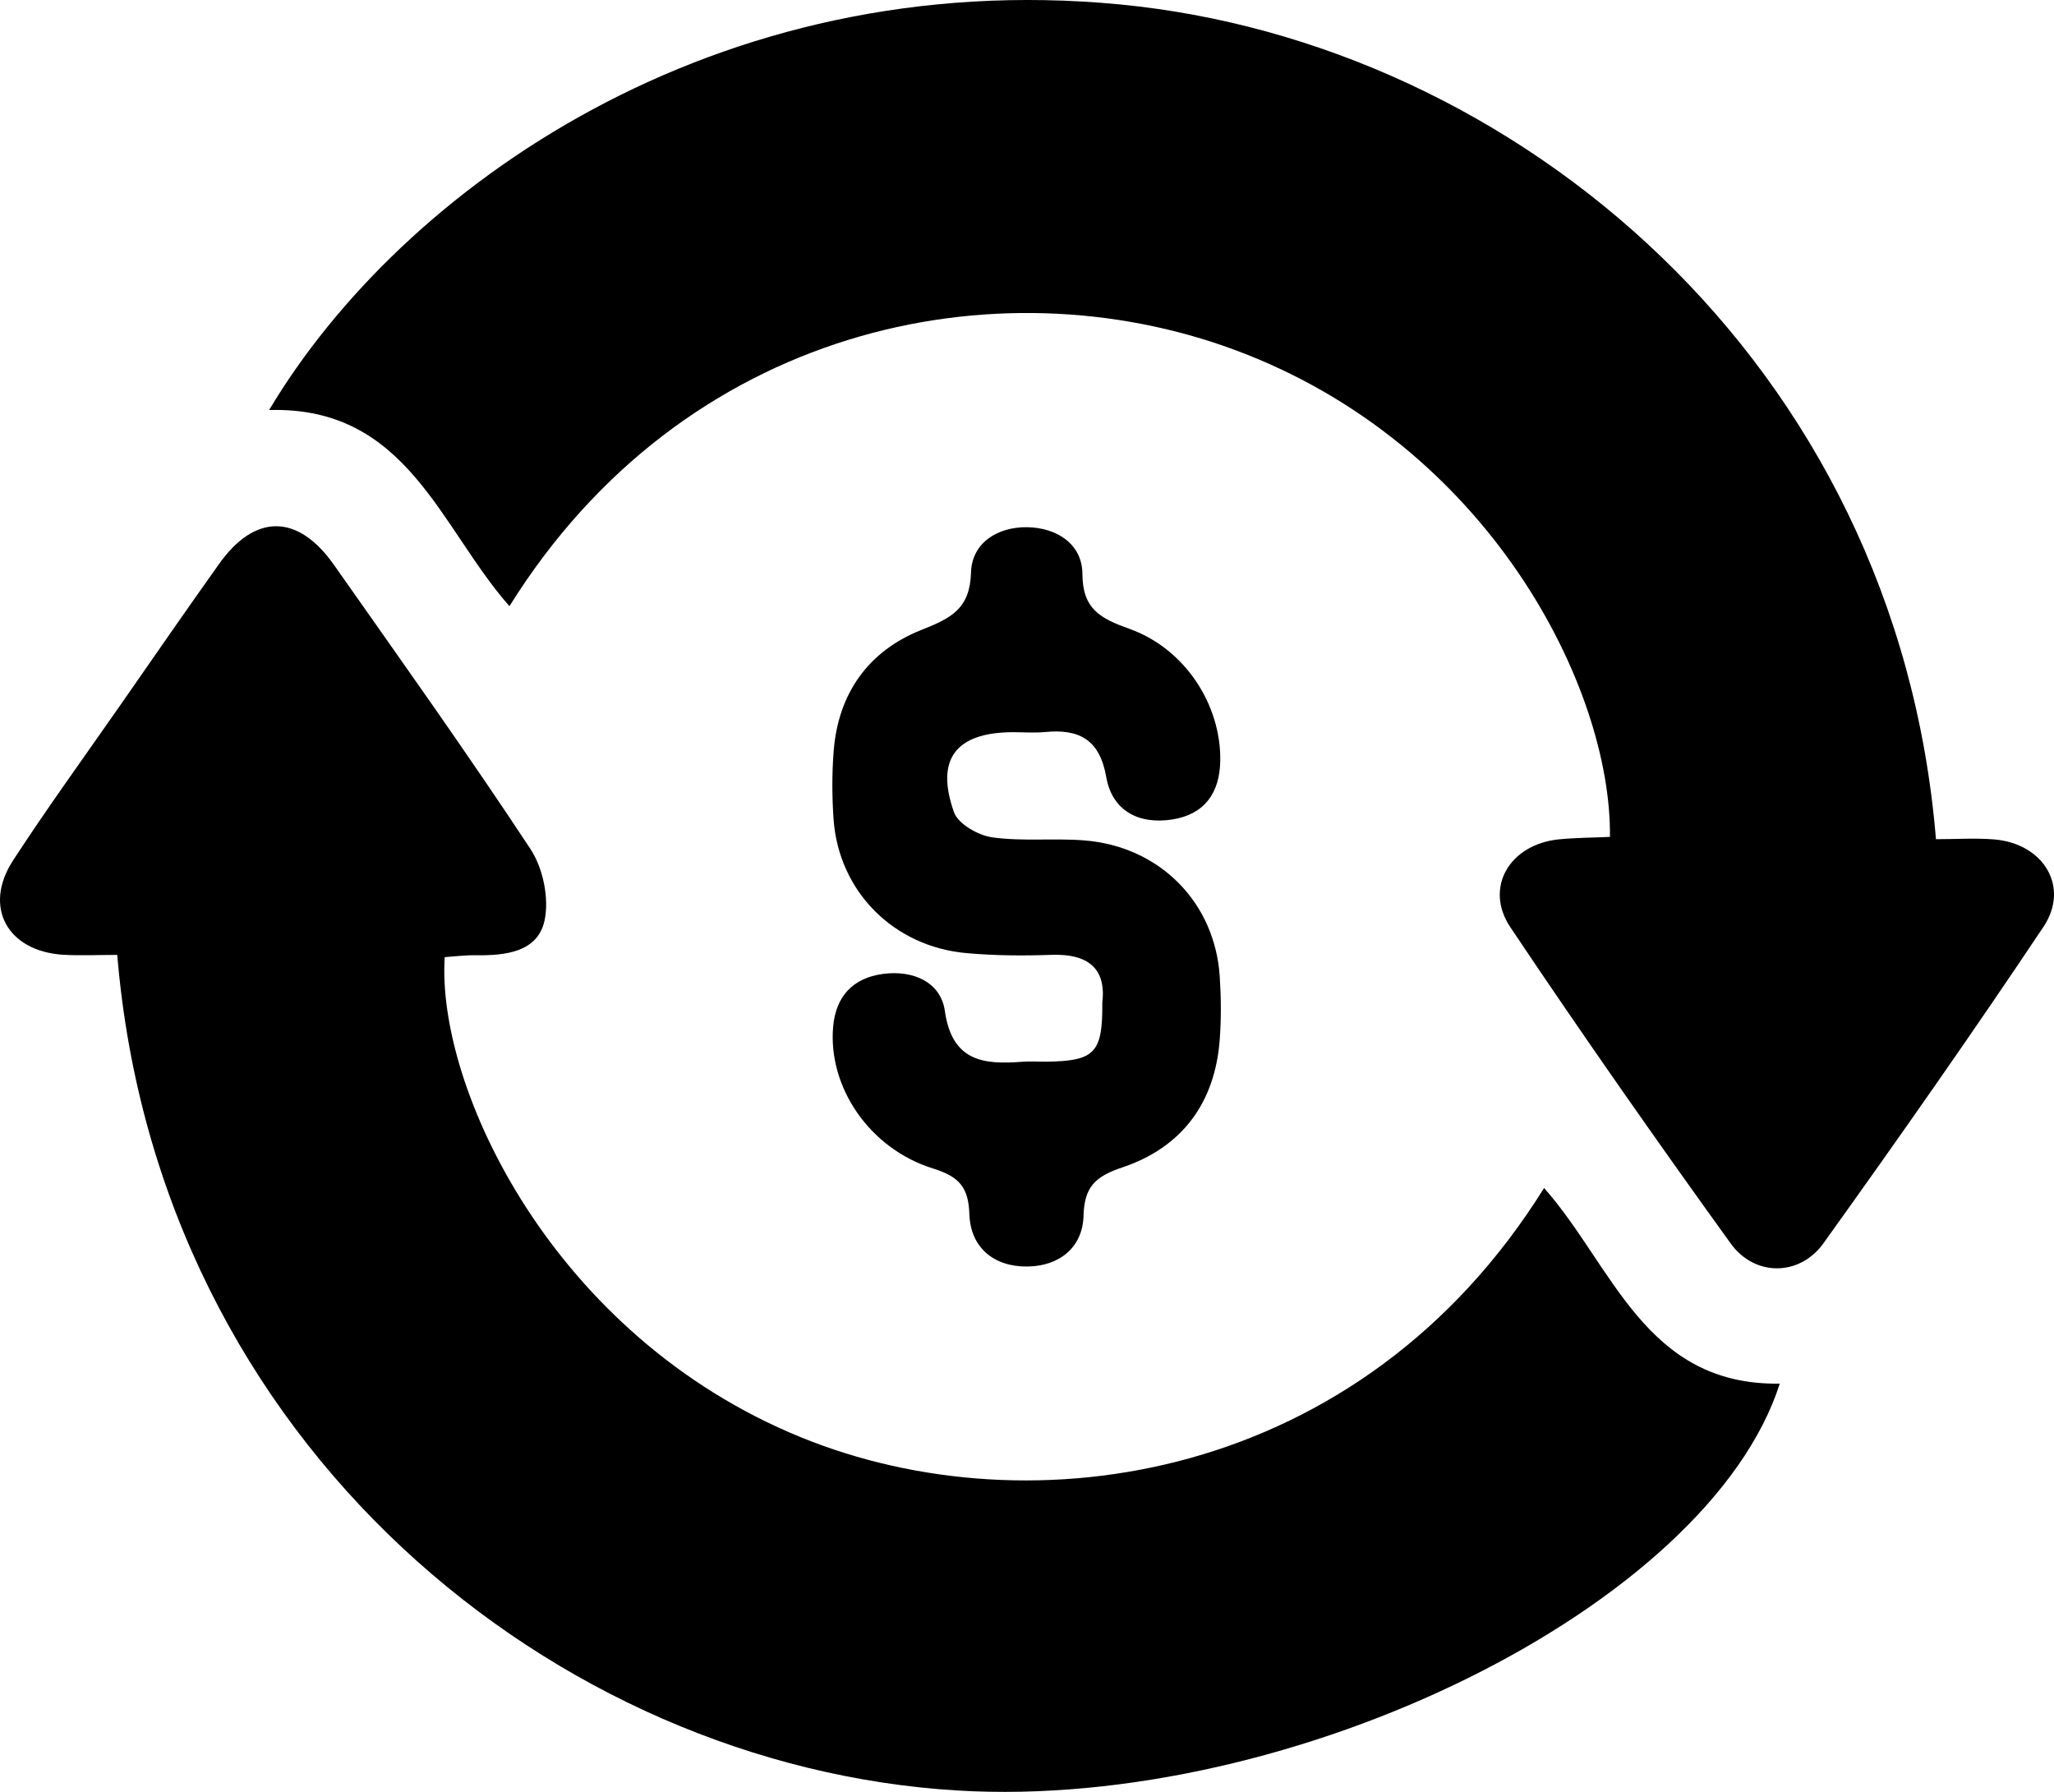
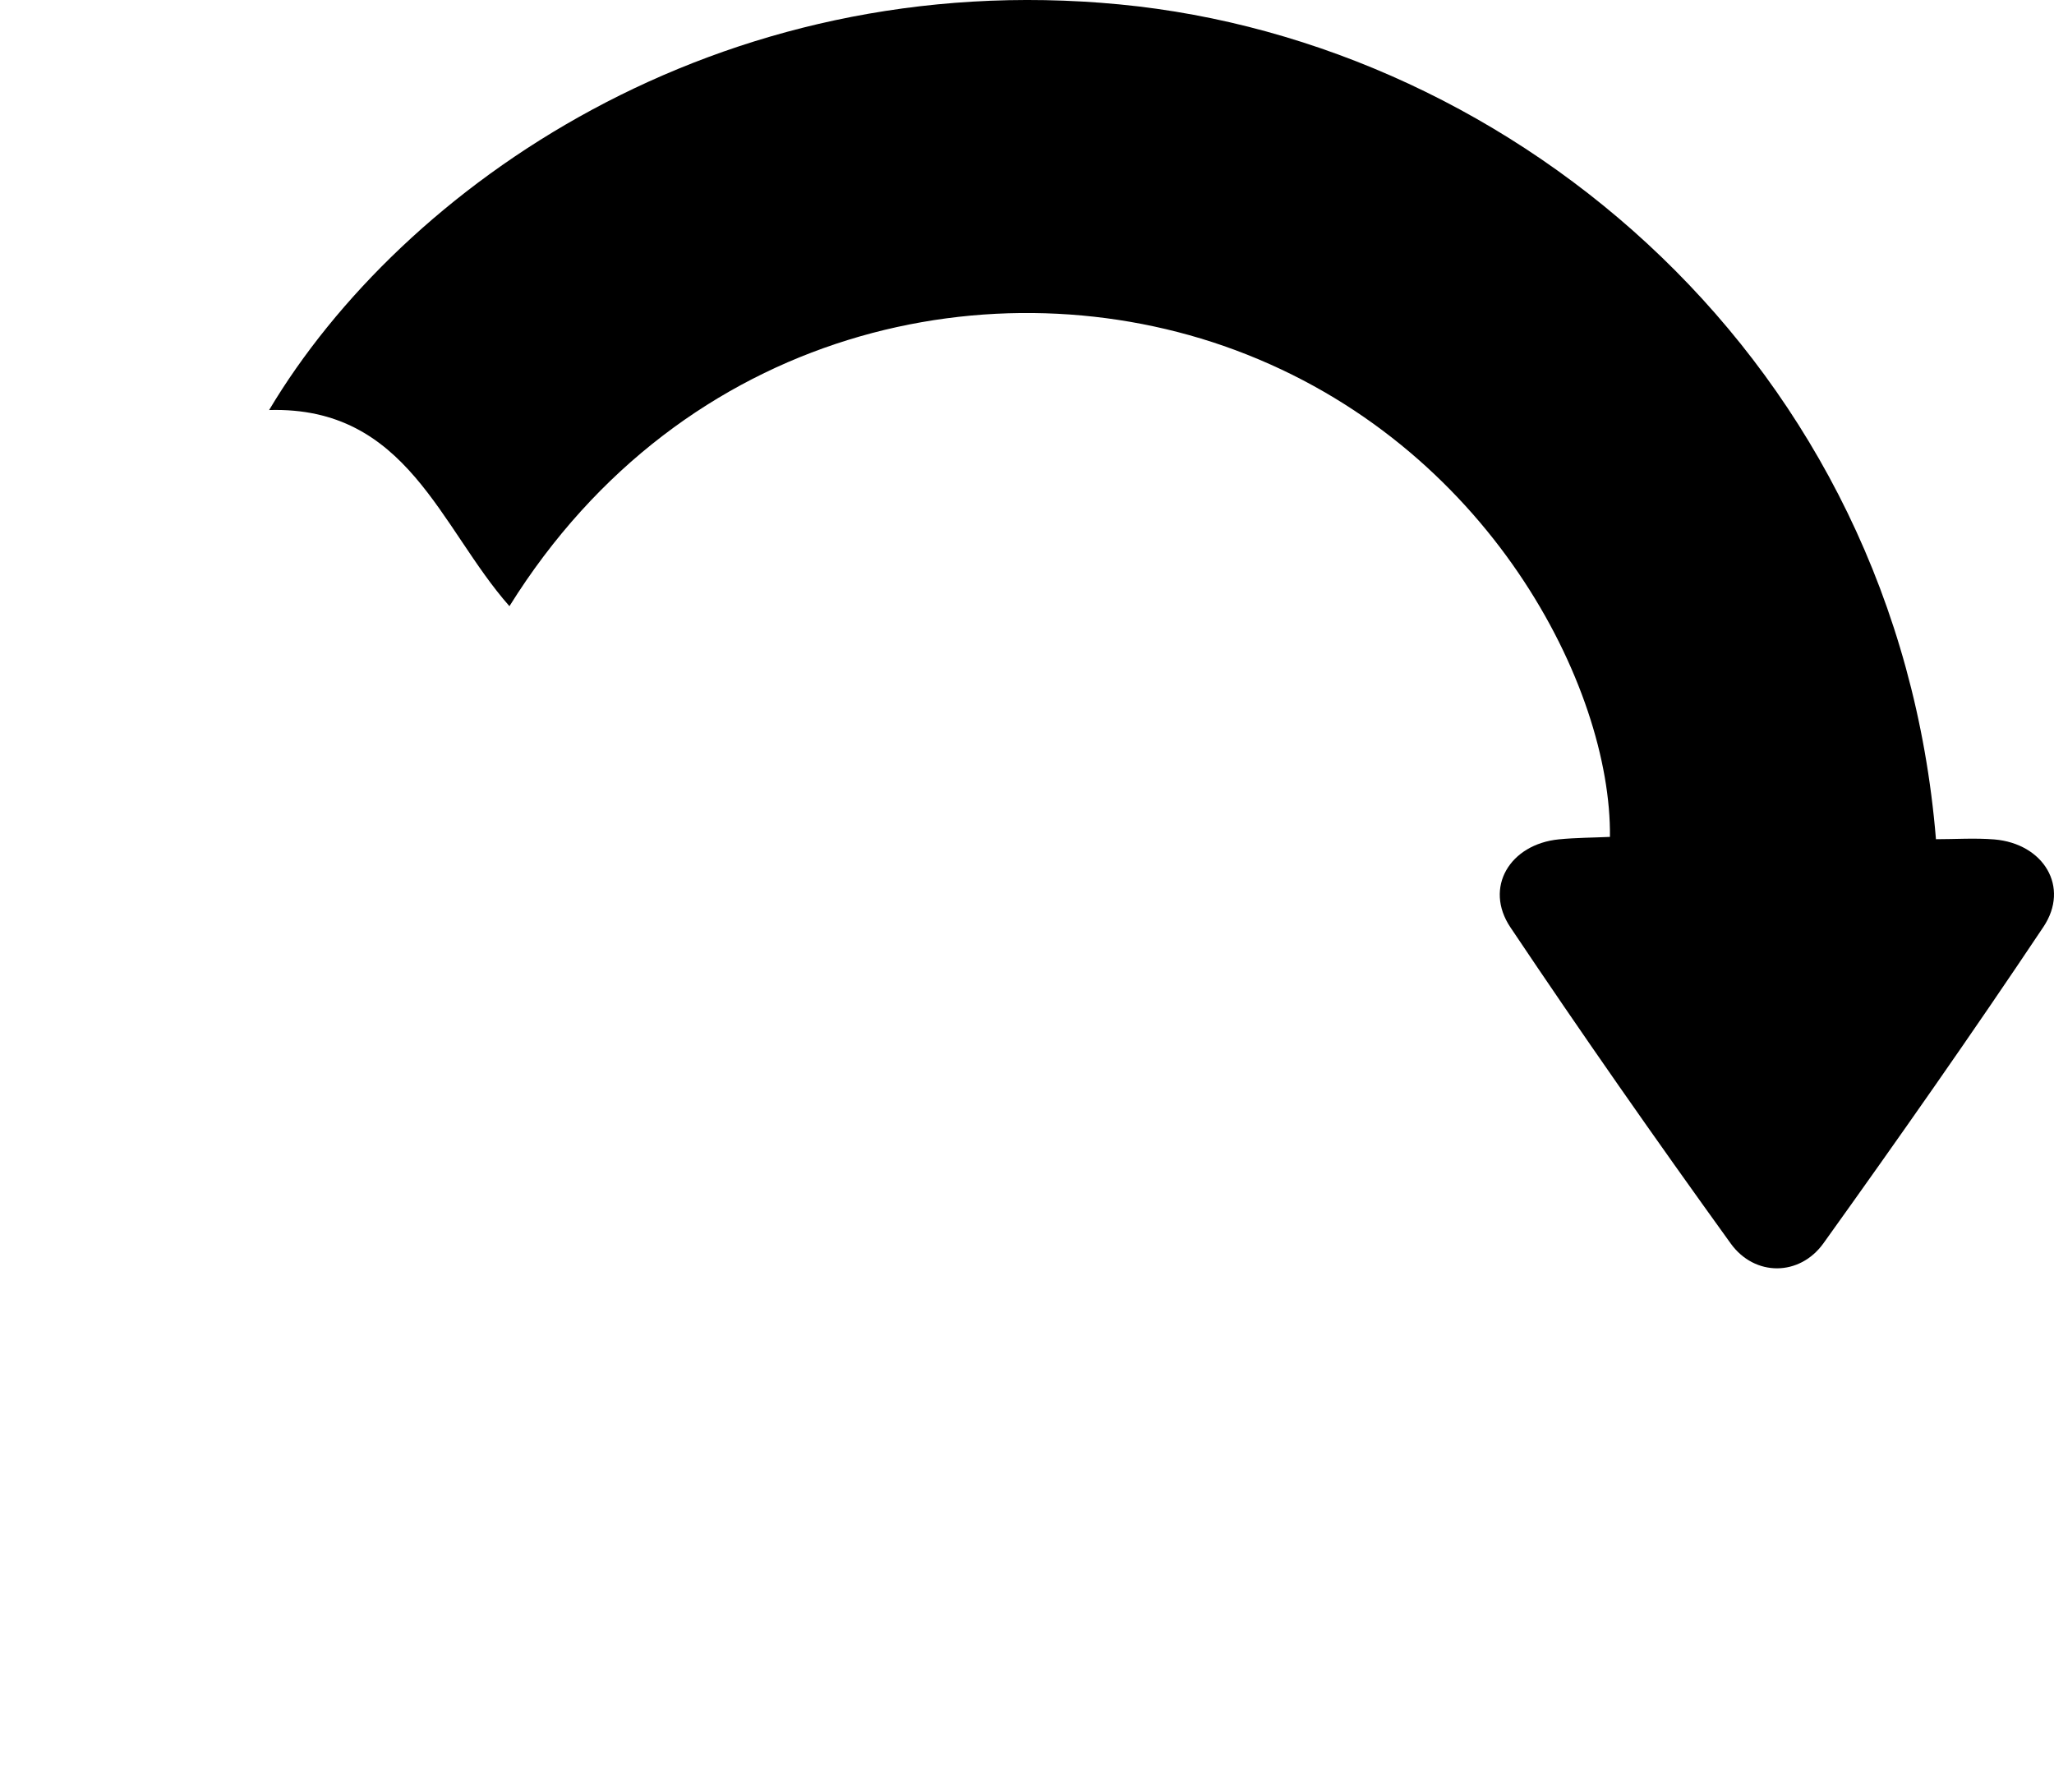
<svg xmlns="http://www.w3.org/2000/svg" width="47" height="41" viewBox="0 0 47 41" fill="none">
-   <path d="M2.683 21.849C2.233 21.849 1.839 21.869 1.446 21.846C0.166 21.766 -0.392 20.75 0.299 19.687C1.092 18.47 1.947 17.293 2.778 16.099C3.521 15.031 4.261 13.959 5.017 12.898C5.835 11.749 6.817 11.753 7.64 12.923C9.156 15.078 10.686 17.224 12.136 19.423C12.427 19.864 12.57 20.556 12.46 21.065C12.303 21.784 11.567 21.867 10.89 21.857C10.649 21.853 10.411 21.884 10.176 21.9C9.983 24.861 12.629 30.566 18.333 32.889C23.617 35.041 31.149 33.892 35.332 27.183C36.908 28.959 37.639 31.706 40.725 31.659C39.099 36.741 29.615 41.435 21.9 40.968C12.732 40.414 3.619 33.079 2.683 21.849Z" fill="black" />
  <path d="M36.839 19.149C36.877 15.735 34.072 10.165 28.259 8.008C22.788 5.978 15.645 7.474 11.657 13.87C10.064 12.066 9.319 9.292 6.158 9.382C9.191 4.294 16.387 -0.784 25.621 0.101C34.676 0.97 43.4 8.278 44.299 19.202C44.736 19.202 45.189 19.171 45.635 19.207C46.763 19.303 47.368 20.296 46.758 21.208C45.126 23.651 43.437 26.058 41.725 28.447C41.18 29.207 40.152 29.215 39.602 28.452C37.883 26.069 36.197 23.66 34.562 21.219C33.951 20.308 34.549 19.316 35.672 19.205C36.059 19.167 36.452 19.167 36.839 19.149Z" fill="black" />
-   <path d="M25.223 22.945C25.317 22.168 24.907 21.815 24.047 21.848C23.407 21.871 22.761 21.866 22.124 21.809C20.445 21.665 19.186 20.39 19.073 18.734C19.038 18.224 19.036 17.708 19.075 17.199C19.174 15.875 19.865 14.895 21.087 14.412C21.768 14.142 22.195 13.928 22.219 13.099C22.238 12.419 22.83 12.052 23.507 12.063C24.183 12.074 24.764 12.448 24.768 13.131C24.771 13.939 25.181 14.151 25.843 14.388C27.124 14.846 27.946 16.137 27.922 17.414C27.909 18.149 27.557 18.637 26.821 18.751C26.052 18.87 25.447 18.548 25.313 17.778C25.164 16.927 24.7 16.672 23.909 16.75C23.667 16.773 23.421 16.753 23.175 16.753C21.876 16.759 21.396 17.365 21.83 18.586C21.926 18.854 22.384 19.115 22.707 19.16C23.397 19.256 24.111 19.174 24.81 19.229C26.538 19.366 27.804 20.649 27.911 22.353C27.942 22.833 27.946 23.32 27.909 23.8C27.799 25.234 27.047 26.254 25.68 26.712C25.06 26.92 24.812 27.159 24.794 27.813C24.775 28.55 24.234 28.968 23.518 28.979C22.755 28.992 22.206 28.557 22.181 27.778C22.161 27.165 21.946 26.922 21.352 26.737C19.891 26.283 18.944 24.868 19.064 23.495C19.124 22.802 19.511 22.378 20.205 22.284C20.893 22.192 21.528 22.469 21.621 23.135C21.785 24.281 22.496 24.365 23.394 24.294C23.575 24.28 23.761 24.294 23.944 24.292C25.047 24.278 25.234 24.095 25.223 22.945Z" fill="black" />
</svg>